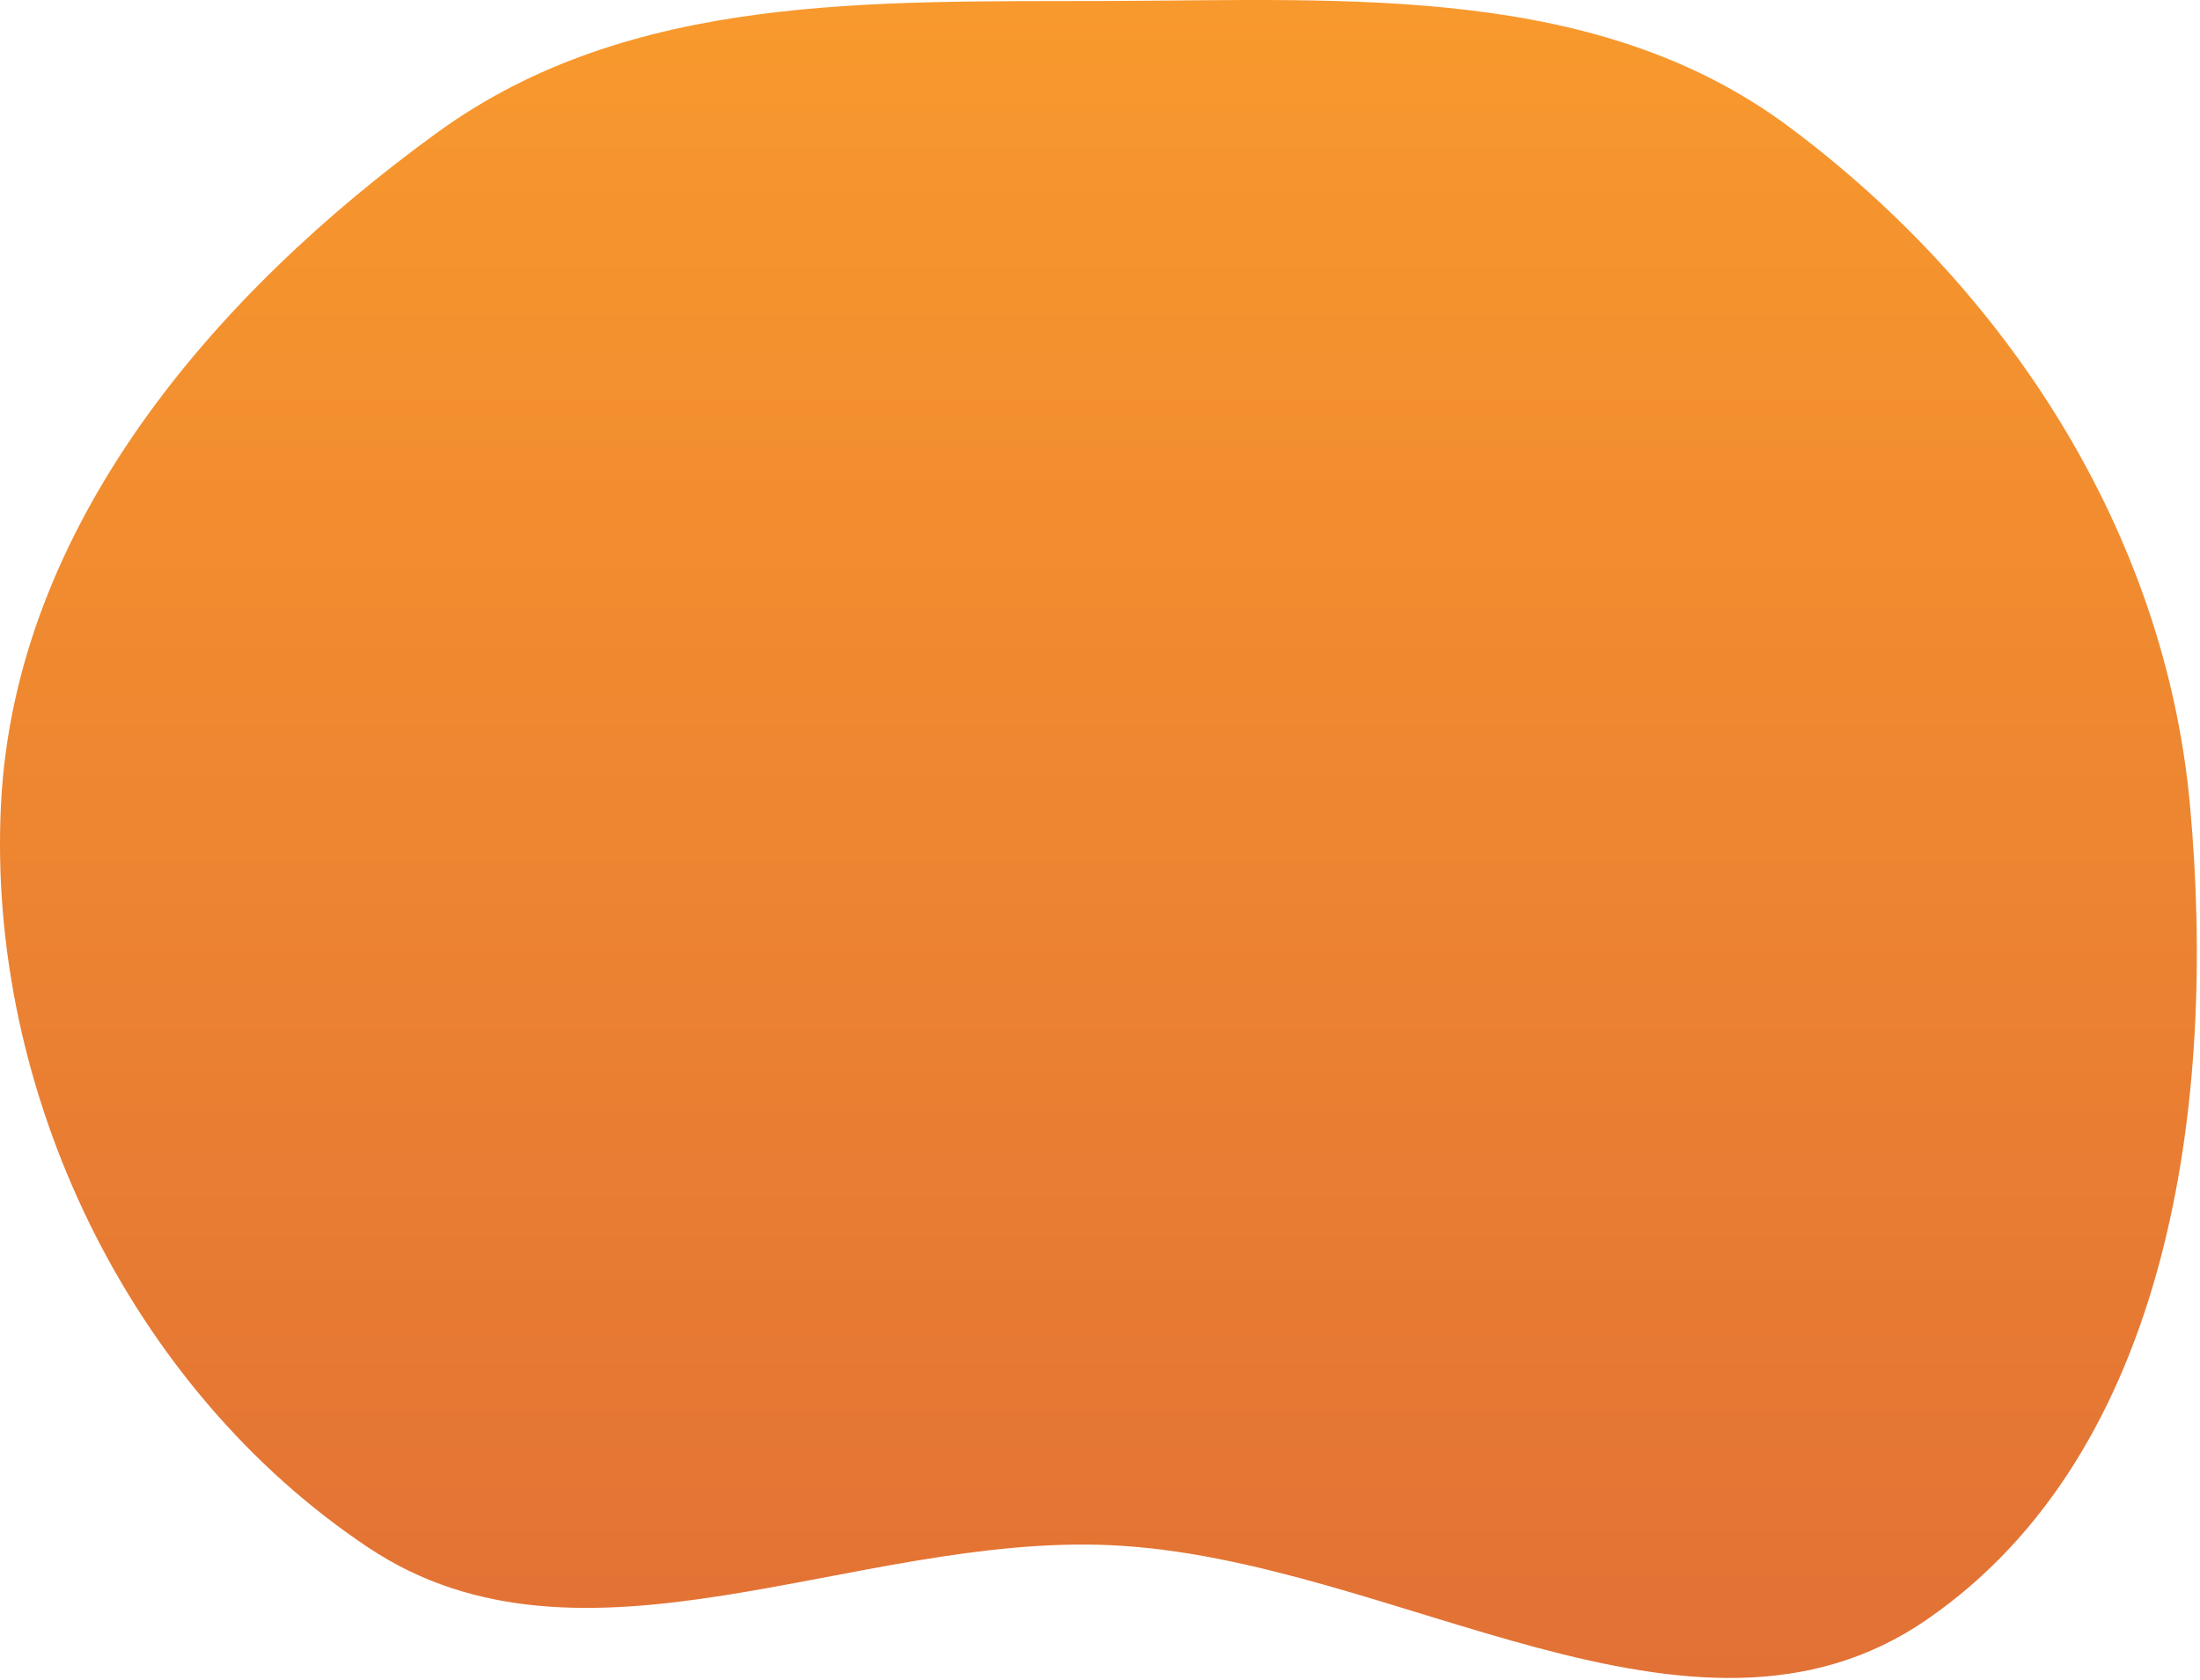
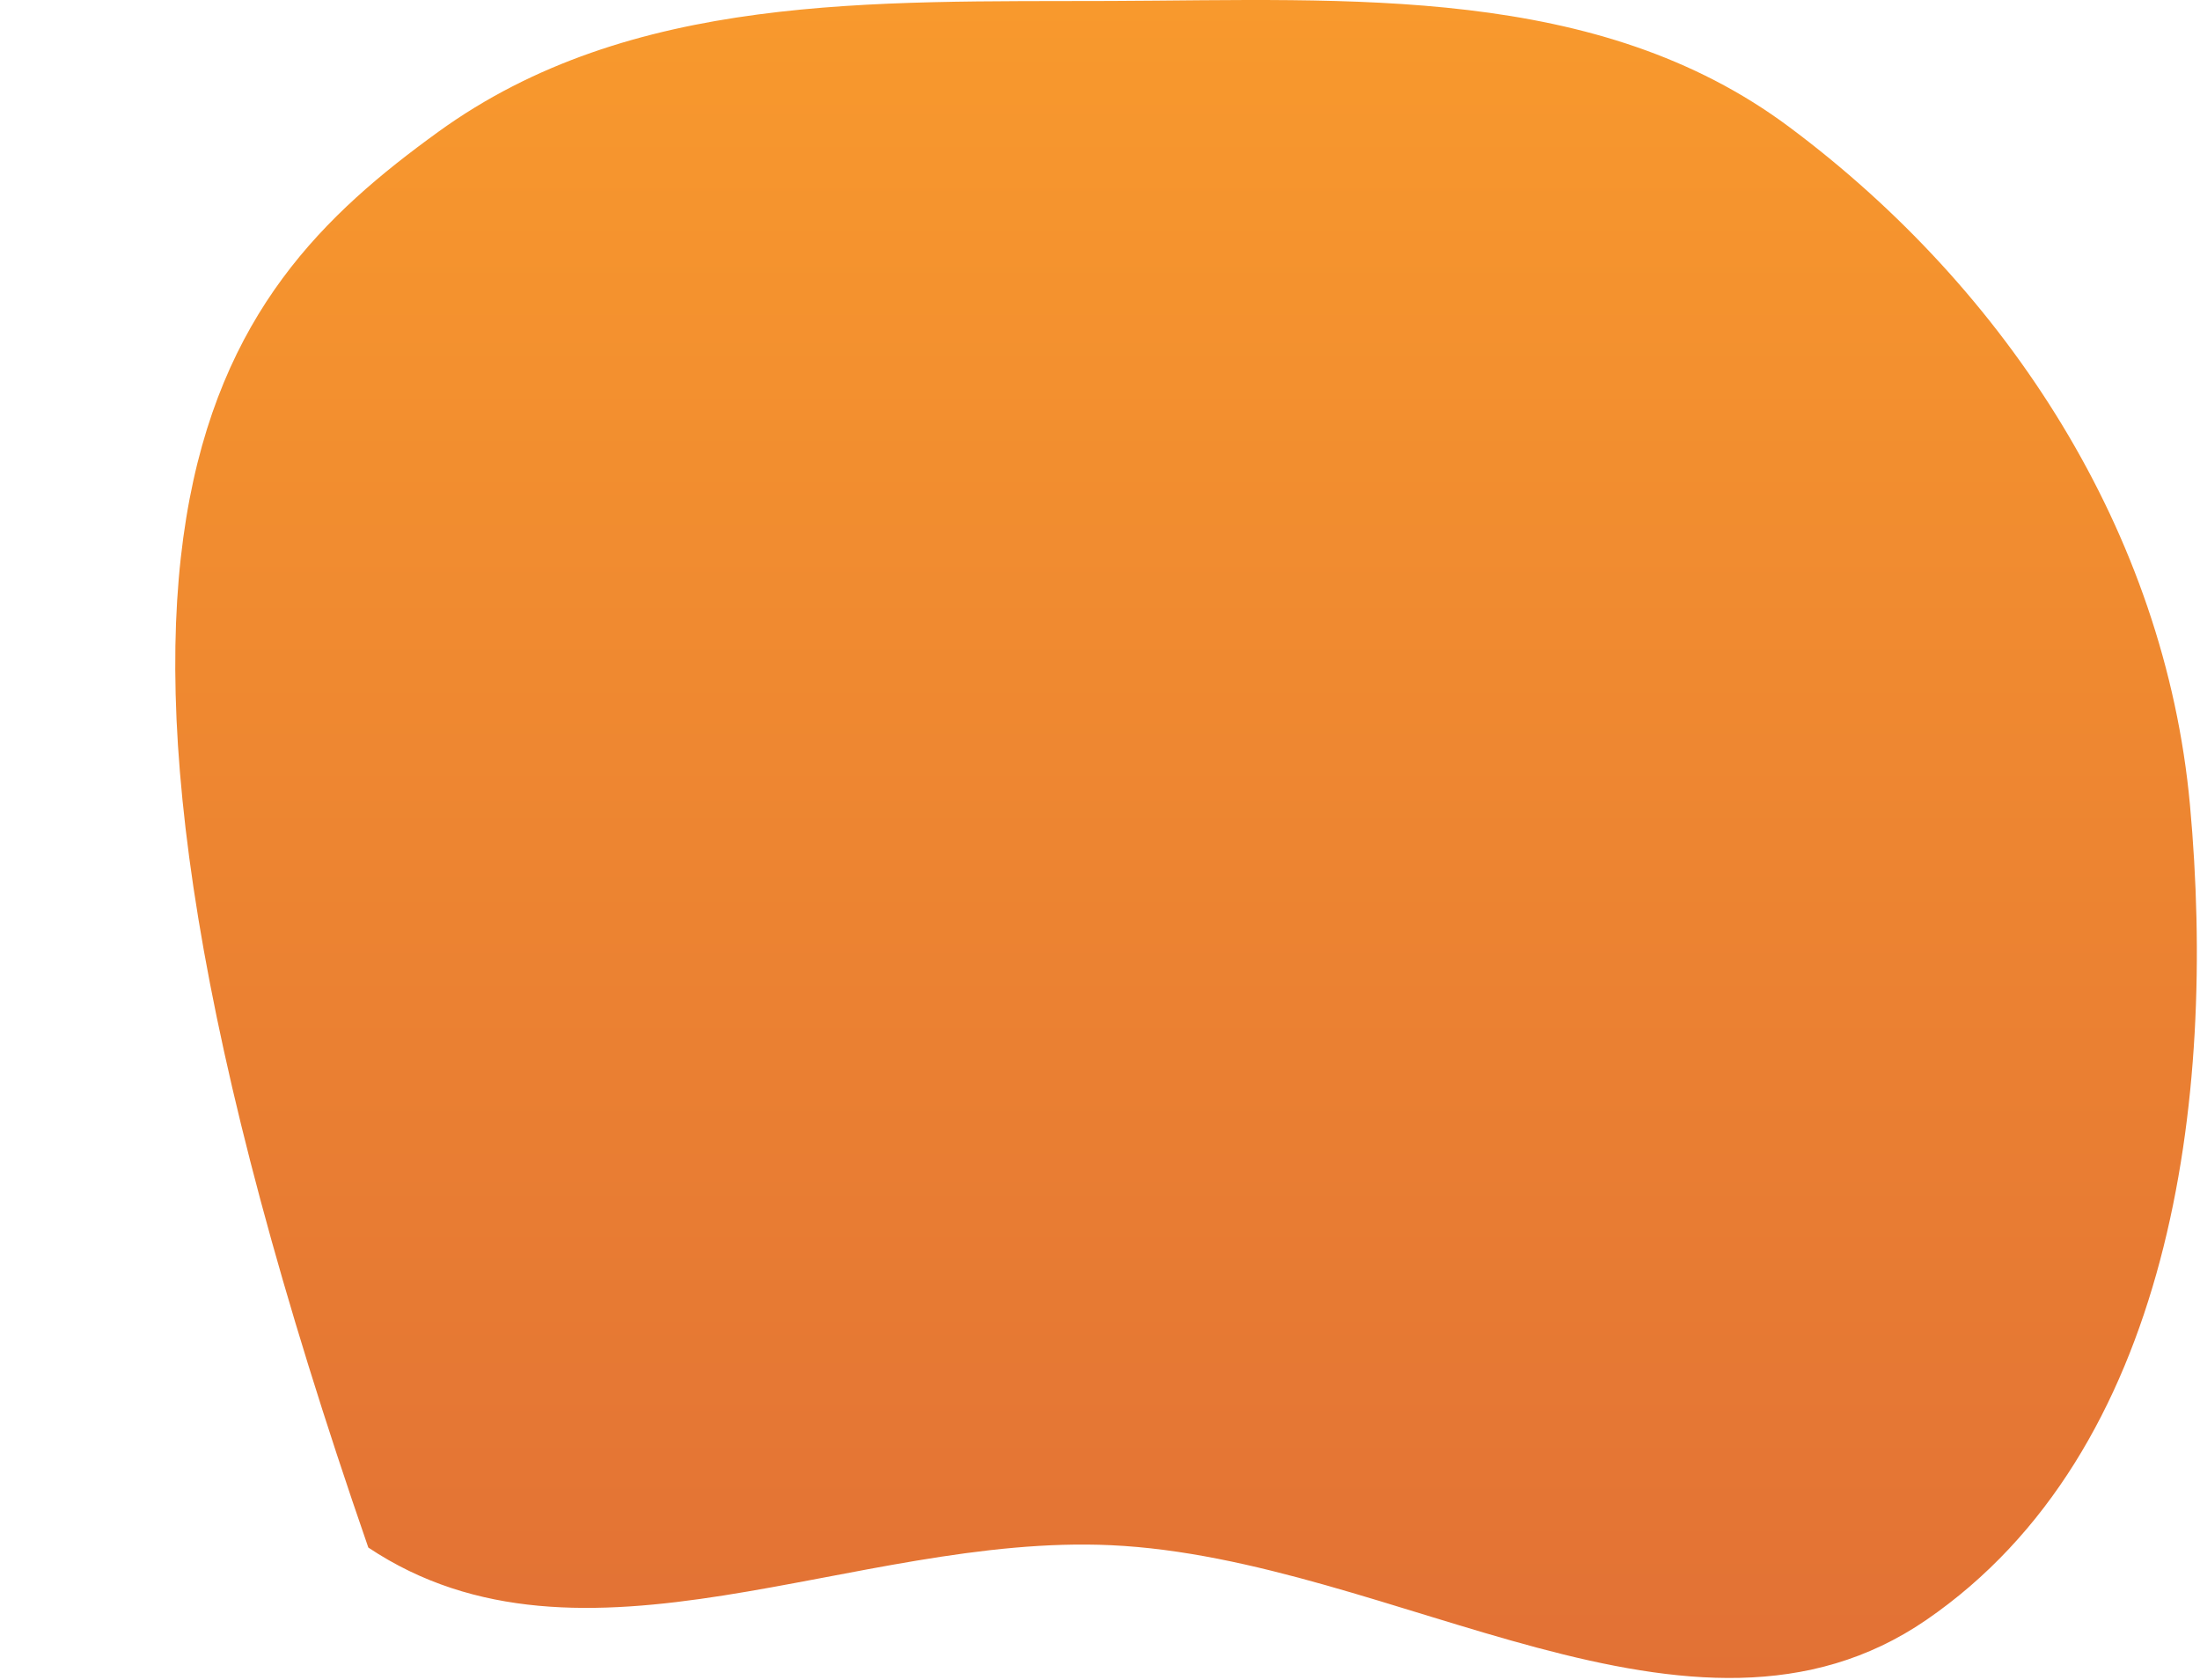
<svg xmlns="http://www.w3.org/2000/svg" width="664" height="507" viewBox="0 0 664 507" fill="none">
-   <path fill-rule="evenodd" clip-rule="evenodd" d="M335.348 0.288C407.459 0.019 482.125 -4.805 539.952 38.278C606.008 87.491 653.425 160.855 660.966 242.882C669.169 332.111 655.259 438.211 581.379 488.914C510.79 537.358 420.868 470.324 335.348 466.349C257.748 462.743 175.796 510.166 111.168 467.062C39.068 418.974 -3.983 329.442 0.291 242.882C4.43 159.058 64.287 89.02 132.266 39.8C190.335 -2.244 263.656 0.556 335.348 0.288Z" fill="url(#paint0_linear_120_4)" />
+   <path fill-rule="evenodd" clip-rule="evenodd" d="M335.348 0.288C407.459 0.019 482.125 -4.805 539.952 38.278C606.008 87.491 653.425 160.855 660.966 242.882C669.169 332.111 655.259 438.211 581.379 488.914C510.79 537.358 420.868 470.324 335.348 466.349C257.748 462.743 175.796 510.166 111.168 467.062C4.43 159.058 64.287 89.02 132.266 39.8C190.335 -2.244 263.656 0.556 335.348 0.288Z" fill="url(#paint0_linear_120_4)" />
  <defs>
    <linearGradient id="paint0_linear_120_4" x1="331.525" y1="0" x2="331.525" y2="506.422" gradientUnits="userSpaceOnUse">
      <stop stop-color="#F8992D" />
      <stop offset="1" stop-color="#E27135" />
    </linearGradient>
  </defs>
</svg>